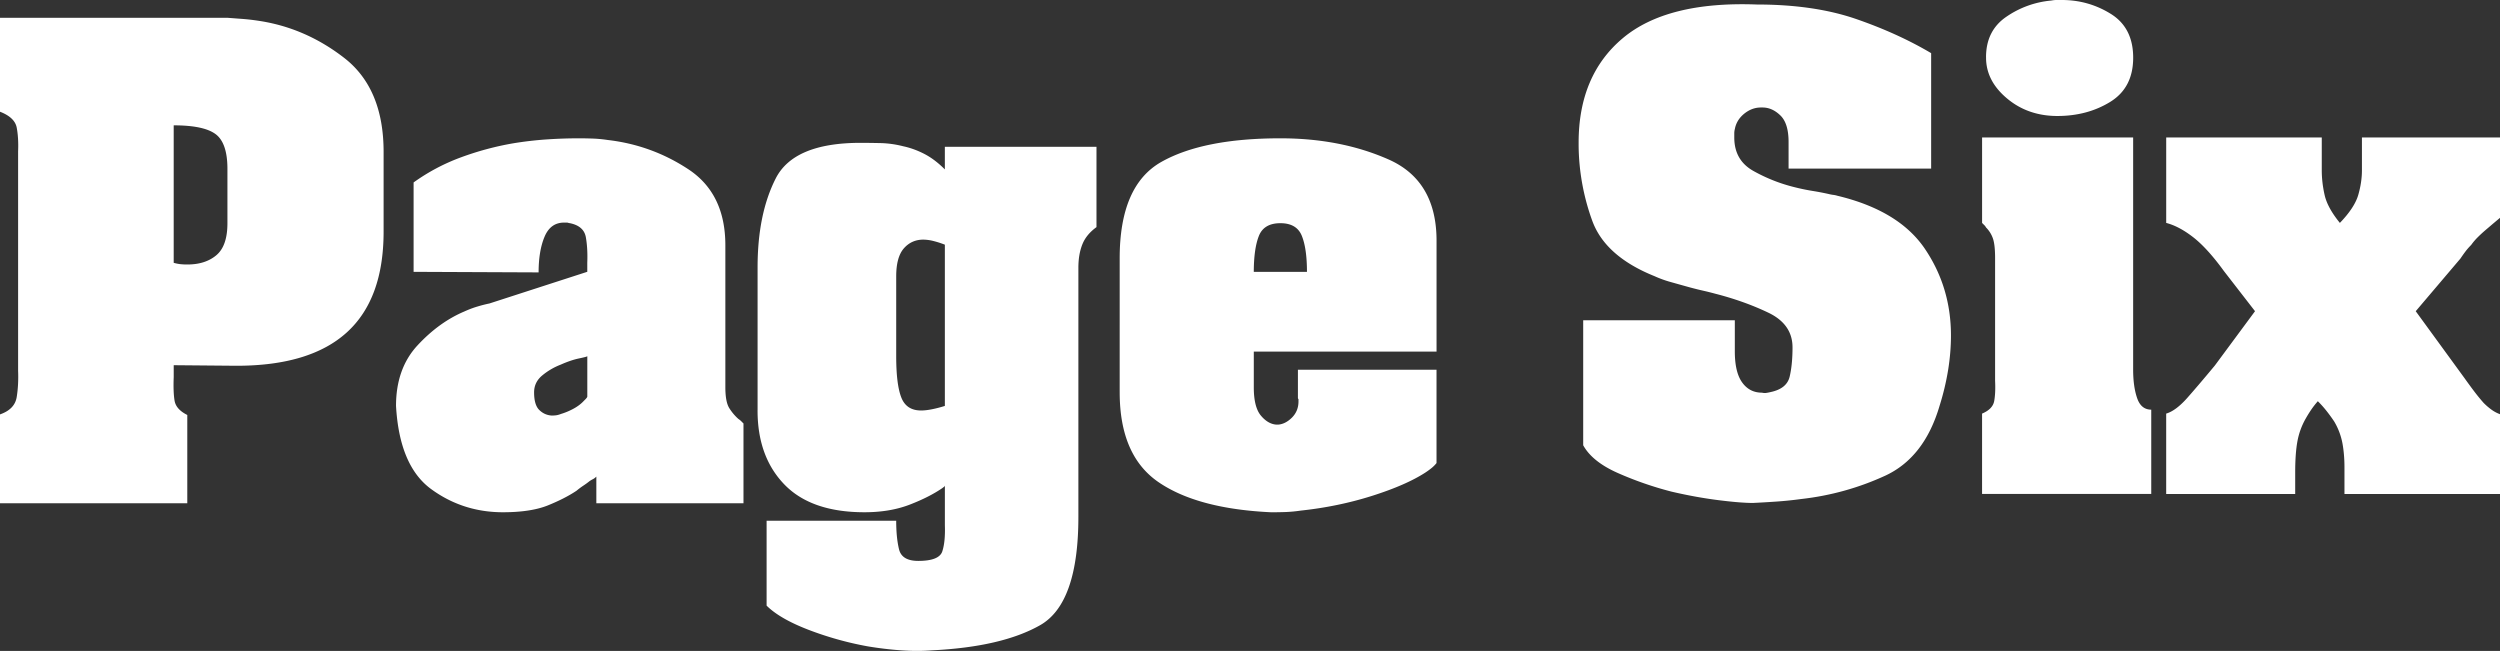
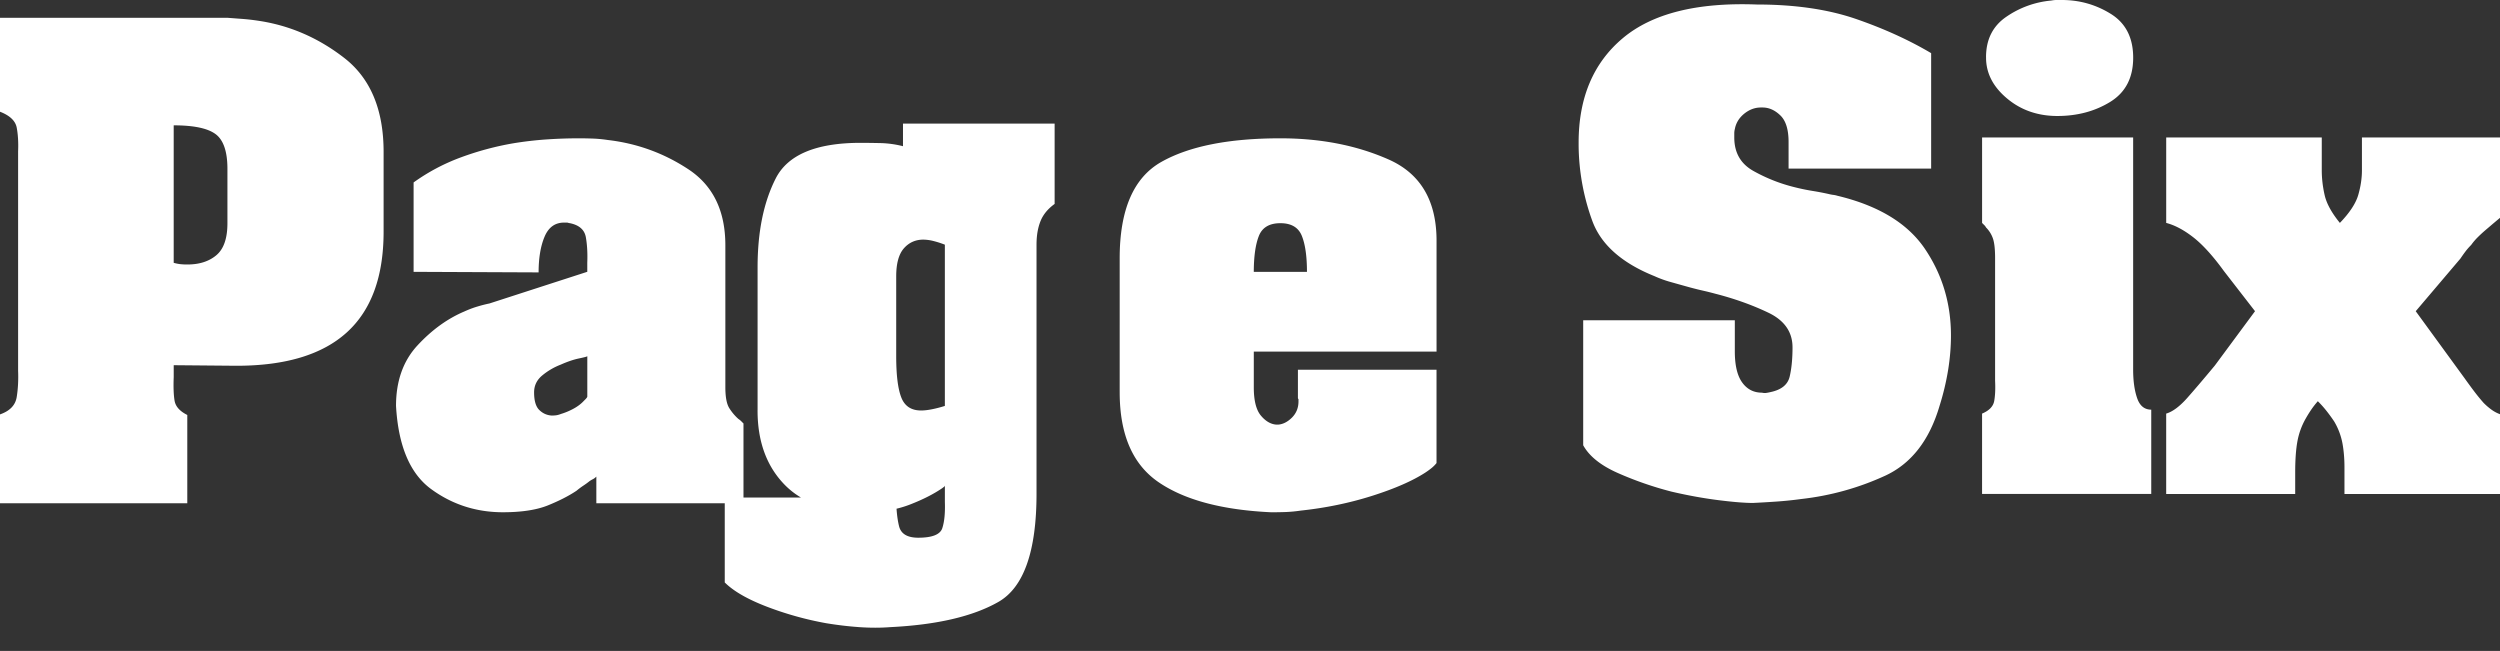
<svg xmlns="http://www.w3.org/2000/svg" aria-hidden="true" fill="#fff" height="57.445" tabindex="-1" viewBox="0 0 220.625 57.445" width="220.625">
  <rect x="0" y="0" width="220.625" height="57.445" fill="#333333" stroke="none" />
-   <path d="M153.098 28.262v2.745c0 1.232.217 2.147.65 2.746.432.6 1.014.9 1.746.9.133.032.258.04.375.022.114-.017.24-.04.373-.073.966-.2 1.53-.657 1.698-1.374.167-.715.25-1.572.25-2.57 0-1.365-.716-2.39-2.147-3.07-1.433-.684-2.996-1.24-4.694-1.674-.366-.1-.732-.19-1.1-.273-.366-.082-.73-.175-1.1-.274-.6-.166-1.165-.324-1.696-.474a9.812 9.812 0 01-1.447-.524c-2.896-1.165-4.73-2.797-5.492-4.894a19.92 19.92 0 01-1.2-6.592v-.3c0-3.96 1.3-7.032 3.897-9.213 2.597-2.18 6.54-3.17 11.834-2.972 3.362 0 6.274.425 8.738 1.272 2.463.85 4.677 1.856 6.64 3.02v10.19h-12.582v-2.347c0-1.1-.24-1.88-.724-2.347-.483-.467-1.007-.7-1.573-.7h-.147c-.533 0-1.023.185-1.474.55-.448.367-.725.816-.823 1.35a1.56 1.56 0 00-.05.373v.374c0 1.332.556 2.313 1.673 2.945a14.496 14.496 0 003.67 1.447c.53.134 1.057.242 1.572.325s.99.175 1.424.273c.132.033.265.06.397.075.133.017.25.042.35.074 3.63.866 6.21 2.43 7.74 4.692 1.53 2.266 2.296 4.812 2.296 7.64 0 1-.084 2.016-.25 3.047a22.58 22.58 0 01-.75 3.146c-.897 3.06-2.504 5.125-4.817 6.19a24.116 24.116 0 01-7.364 2.047c-.732.1-1.456.175-2.173.226-.716.05-1.423.092-2.122.125-.732 0-1.756-.083-3.07-.25s-2.688-.416-4.12-.75a30.545 30.545 0 01-4.743-1.646c-1.498-.665-2.514-1.48-3.046-2.446V28.262h13.378zm35.152-16.128v20.473c0 1 .116 1.84.35 2.52.232.685.65 1.025 1.248 1.025v7.438h-14.93V36.5c.632-.266.99-.64 1.073-1.123.084-.48.11-1.072.076-1.77V22.77c0-.8-.067-1.38-.2-1.748a2.552 2.552 0 00-.6-.948.798.798 0 00-.148-.2 12.571 12.571 0 01-.2-.2v-7.54h13.332zm-12.982-7.09c0-1.564.6-2.755 1.8-3.57A8.275 8.275 0 01181.01.05c.166-.03.324-.05.475-.05h.476c1.564 0 3.004.408 4.318 1.225 1.314.814 1.974 2.104 1.974 3.868 0 1.767-.674 3.063-2.022 3.896-1.348.83-2.903 1.247-4.668 1.247-1.73 0-3.213-.516-4.443-1.548-1.233-1.032-1.85-2.23-1.85-3.598v-.05h-.002zm29.628 7.09v2.895c0 .698.082 1.423.25 2.172.166.748.615 1.572 1.348 2.47.865-.896 1.406-1.722 1.623-2.47.216-.75.324-1.474.324-2.173v-2.896h12.185v7.09l-.624.524-.673.574c-.233.2-.458.408-.675.624a5.408 5.408 0 00-.574.675c-.2.2-.374.4-.523.6-.15.2-.29.4-.425.6l-3.944 4.645 4.295 5.893c.333.467.632.874.898 1.224.267.35.532.674.8.975.23.232.465.433.698.6.23.167.48.3.75.398v7.04h-13.73v-2.347c0-.766-.06-1.473-.177-2.122a5.949 5.949 0 00-.725-1.923c-.2-.3-.417-.6-.65-.898s-.497-.6-.798-.897a7.788 7.788 0 00-.6.772c-.168.25-.316.49-.45.726a6.341 6.341 0 00-.748 2.02c-.134.72-.2 1.643-.2 2.772v1.896h-11.385V36.5c.565-.166 1.183-.624 1.85-1.373.663-.75 1.478-1.705 2.444-2.87l3.545-4.794-2.747-3.545c-.966-1.33-1.863-2.32-2.695-2.972-.832-.648-1.63-1.073-2.396-1.273v-7.54h13.73zM20.073 1.57c.432.034.874.068 1.323.1.45.035.89.085 1.323.15 2.795.4 5.35 1.5 7.664 3.296 2.313 1.798 3.47 4.562 3.47 8.29v7.04c0 3.96-1.082 6.924-3.246 8.888s-5.41 2.945-9.737 2.945l-5.54-.05v1.048c-.034.866-.01 1.557.074 2.072.083.517.457.94 1.124 1.272v7.79H0v-7.84c.865-.3 1.356-.808 1.473-1.523.116-.717.158-1.49.125-2.322V13.352c.033-.8-.01-1.498-.125-2.1C1.356 10.66.865 10.194 0 9.86V1.57h20.073zm-4.744 9.44v12.184c.23.065.45.107.648.124.2.018.382.024.55.024 1.064 0 1.92-.273 2.57-.823s.974-1.49.974-2.822v-4.793c0-1.53-.35-2.555-1.048-3.07-.7-.517-1.93-.773-3.695-.773v-.053zm25.365 2.87a26.22 26.22 0 014.544-1.224 31.4 31.4 0 012.97-.35c.983-.066 1.94-.1 2.872-.1.4 0 .815.008 1.25.023.43.017.864.058 1.297.124 2.596.3 4.976 1.166 7.14 2.597 2.164 1.433 3.246 3.663 3.246 6.69v12.533c0 .866.116 1.48.35 1.85.232.366.5.682.8.948.1.066.182.134.25.2.065.066.132.134.2.2v7.04H52.627V42.06c-.1.1-.2.175-.3.225s-.2.108-.3.175c-.167.135-.35.268-.55.4-.2.133-.4.282-.6.448-.698.467-1.547.897-2.545 1.3-1 .397-2.314.598-3.944.598-2.365 0-4.48-.683-6.343-2.047-1.864-1.364-2.896-3.81-3.096-7.34 0-2.196.633-3.978 1.898-5.342 1.265-1.365 2.646-2.363 4.145-2.996.366-.166.74-.31 1.124-.425.382-.116.74-.207 1.073-.274l8.638-2.796V23.187c.033-.832-.008-1.58-.125-2.247-.117-.665-.59-1.08-1.423-1.248a.428.428 0 01-.125-.024.397.397 0 00-.125-.024h-.25c-.8 0-1.373.417-1.723 1.25s-.524 1.88-.524 3.145L36.5 23.99V16.1a17.56 17.56 0 014.194-2.22zM51.83 34.976V31.43c0 .033-.243.1-.725.2-.483.1-1.024.283-1.623.55-.6.232-1.14.55-1.623.948-.484.4-.725.898-.725 1.497 0 .733.15 1.25.45 1.548.3.3.665.468 1.098.5.133 0 .266-.008.4-.024.132-.02.28-.06.448-.126.334-.1.675-.24 1.025-.424.35-.184.64-.392.874-.624.065-.066.14-.143.224-.226s.142-.158.175-.226v-.048zm15.027 1.198V23.592c0-3.13.532-5.74 1.598-7.84 1.065-2.097 3.562-3.146 7.49-3.146.6 0 1.206.01 1.822.023a8.965 8.965 0 011.922.274c.63.133 1.255.357 1.872.674.616.316 1.223.773 1.822 1.373v-1.996h13.382v7.09c-.6.435-1.016.94-1.248 1.523-.233.583-.35 1.272-.35 2.072v21.97c0 5.092-1.124 8.28-3.37 9.56-2.248 1.28-5.436 2.022-9.563 2.224-.832.065-1.73.065-2.696 0a31.398 31.398 0 01-2.947-.35 29.102 29.102 0 01-5.268-1.474c-1.68-.65-2.904-1.357-3.67-2.122v-7.49H79.09c0 1 .083 1.84.25 2.52.167.683.732 1.023 1.698 1.023 1.23 0 1.94-.282 2.122-.848.183-.566.258-1.332.225-2.297V42.86c-.033.067-.067.108-.1.125a.41.41 0 00-.1.074c-.766.53-1.73 1.022-2.896 1.473-1.167.45-2.498.674-3.996.674-3.13 0-5.484-.814-7.065-2.445-1.582-1.632-2.373-3.812-2.373-6.54v-.048zm16.527-.4v-14.18a7.85 7.85 0 00-1-.323 3.791 3.791 0 00-.897-.124c-.7 0-1.273.26-1.723.773-.45.517-.674 1.34-.674 2.472v7.04c0 1.665.15 2.88.45 3.646.3.766.88 1.148 1.747 1.148.266 0 .574-.033.923-.102.35-.065.74-.166 1.173-.3v-.05zm15.428-1.198V22.792c0-4.294 1.23-7.13 3.695-8.513 2.463-1.382 5.958-2.073 10.486-2.073 3.562 0 6.75.624 9.562 1.872s4.22 3.637 4.22 7.164v9.787h-16.128v3.147c0 1.166.208 1.997.624 2.497.417.5.876.767 1.374.8h.149c.432-.033.84-.24 1.225-.624.38-.384.572-.856.572-1.424v-.2c-.034-.034-.05-.067-.05-.102v-2.497h12.232v8.24a2.876 2.876 0 01-.448.448c-.167.134-.35.267-.55.398-1.133.732-2.696 1.415-4.693 2.048s-4.094 1.065-6.29 1.3c-.435.065-.867.106-1.3.125-.432.016-.865.023-1.297.023-4.328-.2-7.64-1.08-9.938-2.646-2.297-1.564-3.445-4.21-3.445-7.94v-.046zm11.834-10.585h4.693c0-1.364-.15-2.42-.45-3.17-.3-.75-.932-1.124-1.896-1.124-.966 0-1.6.375-1.897 1.124s-.45 1.822-.45 3.22v-.05z" />
+   <path d="M153.098 28.262v2.745c0 1.232.217 2.147.65 2.746.432.6 1.014.9 1.746.9.133.032.258.04.375.022.114-.017.24-.04.373-.073.966-.2 1.53-.657 1.698-1.374.167-.715.25-1.572.25-2.57 0-1.365-.716-2.39-2.147-3.07-1.433-.684-2.996-1.24-4.694-1.674-.366-.1-.732-.19-1.1-.273-.366-.082-.73-.175-1.1-.274-.6-.166-1.165-.324-1.696-.474a9.812 9.812 0 01-1.447-.524c-2.896-1.165-4.73-2.797-5.492-4.894a19.92 19.92 0 01-1.2-6.592v-.3c0-3.96 1.3-7.032 3.897-9.213 2.597-2.18 6.54-3.17 11.834-2.972 3.362 0 6.274.425 8.738 1.272 2.463.85 4.677 1.856 6.64 3.02v10.19h-12.582v-2.347c0-1.1-.24-1.88-.724-2.347-.483-.467-1.007-.7-1.573-.7h-.147c-.533 0-1.023.185-1.474.55-.448.367-.725.816-.823 1.35a1.56 1.56 0 00-.05.373v.374c0 1.332.556 2.313 1.673 2.945a14.496 14.496 0 003.67 1.447c.53.134 1.057.242 1.572.325s.99.175 1.424.273c.132.033.265.06.397.075.133.017.25.042.35.074 3.63.866 6.21 2.43 7.74 4.692 1.53 2.266 2.296 4.812 2.296 7.64 0 1-.084 2.016-.25 3.047a22.58 22.58 0 01-.75 3.146c-.897 3.06-2.504 5.125-4.817 6.19a24.116 24.116 0 01-7.364 2.047c-.732.1-1.456.175-2.173.226-.716.05-1.423.092-2.122.125-.732 0-1.756-.083-3.07-.25s-2.688-.416-4.12-.75a30.545 30.545 0 01-4.743-1.646c-1.498-.665-2.514-1.48-3.046-2.446V28.262h13.378zm35.152-16.128v20.473c0 1 .116 1.84.35 2.52.232.685.65 1.025 1.248 1.025v7.438h-14.93V36.5c.632-.266.99-.64 1.073-1.123.084-.48.11-1.072.076-1.77V22.77c0-.8-.067-1.38-.2-1.748a2.552 2.552 0 00-.6-.948.798.798 0 00-.148-.2 12.571 12.571 0 01-.2-.2v-7.54h13.332zm-12.982-7.09c0-1.564.6-2.755 1.8-3.57A8.275 8.275 0 01181.01.05c.166-.03.324-.05.475-.05h.476c1.564 0 3.004.408 4.318 1.225 1.314.814 1.974 2.104 1.974 3.868 0 1.767-.674 3.063-2.022 3.896-1.348.83-2.903 1.247-4.668 1.247-1.73 0-3.213-.516-4.443-1.548-1.233-1.032-1.85-2.23-1.85-3.598v-.05h-.002zm29.628 7.09v2.895c0 .698.082 1.423.25 2.172.166.748.615 1.572 1.348 2.47.865-.896 1.406-1.722 1.623-2.47.216-.75.324-1.474.324-2.173v-2.896h12.185v7.09l-.624.524-.673.574c-.233.2-.458.408-.675.624a5.408 5.408 0 00-.574.675c-.2.2-.374.4-.523.6-.15.2-.29.4-.425.6l-3.944 4.645 4.295 5.893c.333.467.632.874.898 1.224.267.35.532.674.8.975.23.232.465.433.698.6.23.167.48.3.75.398v7.04h-13.73v-2.347c0-.766-.06-1.473-.177-2.122a5.949 5.949 0 00-.725-1.923c-.2-.3-.417-.6-.65-.898s-.497-.6-.798-.897a7.788 7.788 0 00-.6.772c-.168.25-.316.49-.45.726a6.341 6.341 0 00-.748 2.02c-.134.72-.2 1.643-.2 2.772v1.896h-11.385V36.5c.565-.166 1.183-.624 1.85-1.373.663-.75 1.478-1.705 2.444-2.87l3.545-4.794-2.747-3.545c-.966-1.33-1.863-2.32-2.695-2.972-.832-.648-1.63-1.073-2.396-1.273v-7.54h13.73zM20.073 1.57c.432.034.874.068 1.323.1.45.035.89.085 1.323.15 2.795.4 5.35 1.5 7.664 3.296 2.313 1.798 3.47 4.562 3.47 8.29v7.04c0 3.96-1.082 6.924-3.246 8.888s-5.41 2.945-9.737 2.945l-5.54-.05v1.048c-.034.866-.01 1.557.074 2.072.083.517.457.94 1.124 1.272v7.79H0v-7.84c.865-.3 1.356-.808 1.473-1.523.116-.717.158-1.49.125-2.322V13.352c.033-.8-.01-1.498-.125-2.1C1.356 10.66.865 10.194 0 9.86V1.57h20.073zm-4.744 9.44v12.184c.23.065.45.107.648.124.2.018.382.024.55.024 1.064 0 1.92-.273 2.57-.823s.974-1.49.974-2.822v-4.793c0-1.53-.35-2.555-1.048-3.07-.7-.517-1.93-.773-3.695-.773v-.053zm25.365 2.87a26.22 26.22 0 014.544-1.224 31.4 31.4 0 012.97-.35c.983-.066 1.94-.1 2.872-.1.4 0 .815.008 1.25.023.43.017.864.058 1.297.124 2.596.3 4.976 1.166 7.14 2.597 2.164 1.433 3.246 3.663 3.246 6.69v12.533c0 .866.116 1.48.35 1.85.232.366.5.682.8.948.1.066.182.134.25.2.065.066.132.134.2.2v7.04H52.627V42.06c-.1.1-.2.175-.3.225s-.2.108-.3.175c-.167.135-.35.268-.55.4-.2.133-.4.282-.6.448-.698.467-1.547.897-2.545 1.3-1 .397-2.314.598-3.944.598-2.365 0-4.48-.683-6.343-2.047-1.864-1.364-2.896-3.81-3.096-7.34 0-2.196.633-3.978 1.898-5.342 1.265-1.365 2.646-2.363 4.145-2.996.366-.166.74-.31 1.124-.425.382-.116.74-.207 1.073-.274l8.638-2.796V23.187c.033-.832-.008-1.58-.125-2.247-.117-.665-.59-1.08-1.423-1.248a.428.428 0 01-.125-.024.397.397 0 00-.125-.024h-.25c-.8 0-1.373.417-1.723 1.25s-.524 1.88-.524 3.145L36.5 23.99V16.1a17.56 17.56 0 014.194-2.22zM51.83 34.976V31.43c0 .033-.243.1-.725.2-.483.1-1.024.283-1.623.55-.6.232-1.14.55-1.623.948-.484.4-.725.898-.725 1.497 0 .733.15 1.25.45 1.548.3.3.665.468 1.098.5.133 0 .266-.008.4-.024.132-.02.28-.06.448-.126.334-.1.675-.24 1.025-.424.35-.184.64-.392.874-.624.065-.066.14-.143.224-.226s.142-.158.175-.226v-.048zm15.027 1.198V23.592c0-3.13.532-5.74 1.598-7.84 1.065-2.097 3.562-3.146 7.49-3.146.6 0 1.206.01 1.822.023a8.965 8.965 0 011.922.274v-1.996h13.382v7.09c-.6.435-1.016.94-1.248 1.523-.233.583-.35 1.272-.35 2.072v21.97c0 5.092-1.124 8.28-3.37 9.56-2.248 1.28-5.436 2.022-9.563 2.224-.832.065-1.73.065-2.696 0a31.398 31.398 0 01-2.947-.35 29.102 29.102 0 01-5.268-1.474c-1.68-.65-2.904-1.357-3.67-2.122v-7.49H79.09c0 1 .083 1.84.25 2.52.167.683.732 1.023 1.698 1.023 1.23 0 1.94-.282 2.122-.848.183-.566.258-1.332.225-2.297V42.86c-.033.067-.067.108-.1.125a.41.41 0 00-.1.074c-.766.53-1.73 1.022-2.896 1.473-1.167.45-2.498.674-3.996.674-3.13 0-5.484-.814-7.065-2.445-1.582-1.632-2.373-3.812-2.373-6.54v-.048zm16.527-.4v-14.18a7.85 7.85 0 00-1-.323 3.791 3.791 0 00-.897-.124c-.7 0-1.273.26-1.723.773-.45.517-.674 1.34-.674 2.472v7.04c0 1.665.15 2.88.45 3.646.3.766.88 1.148 1.747 1.148.266 0 .574-.033.923-.102.35-.065.74-.166 1.173-.3v-.05zm15.428-1.198V22.792c0-4.294 1.23-7.13 3.695-8.513 2.463-1.382 5.958-2.073 10.486-2.073 3.562 0 6.75.624 9.562 1.872s4.22 3.637 4.22 7.164v9.787h-16.128v3.147c0 1.166.208 1.997.624 2.497.417.5.876.767 1.374.8h.149c.432-.033.84-.24 1.225-.624.38-.384.572-.856.572-1.424v-.2c-.034-.034-.05-.067-.05-.102v-2.497h12.232v8.24a2.876 2.876 0 01-.448.448c-.167.134-.35.267-.55.398-1.133.732-2.696 1.415-4.693 2.048s-4.094 1.065-6.29 1.3c-.435.065-.867.106-1.3.125-.432.016-.865.023-1.297.023-4.328-.2-7.64-1.08-9.938-2.646-2.297-1.564-3.445-4.21-3.445-7.94v-.046zm11.834-10.585h4.693c0-1.364-.15-2.42-.45-3.17-.3-.75-.932-1.124-1.896-1.124-.966 0-1.6.375-1.897 1.124s-.45 1.822-.45 3.22v-.05z" />
</svg>